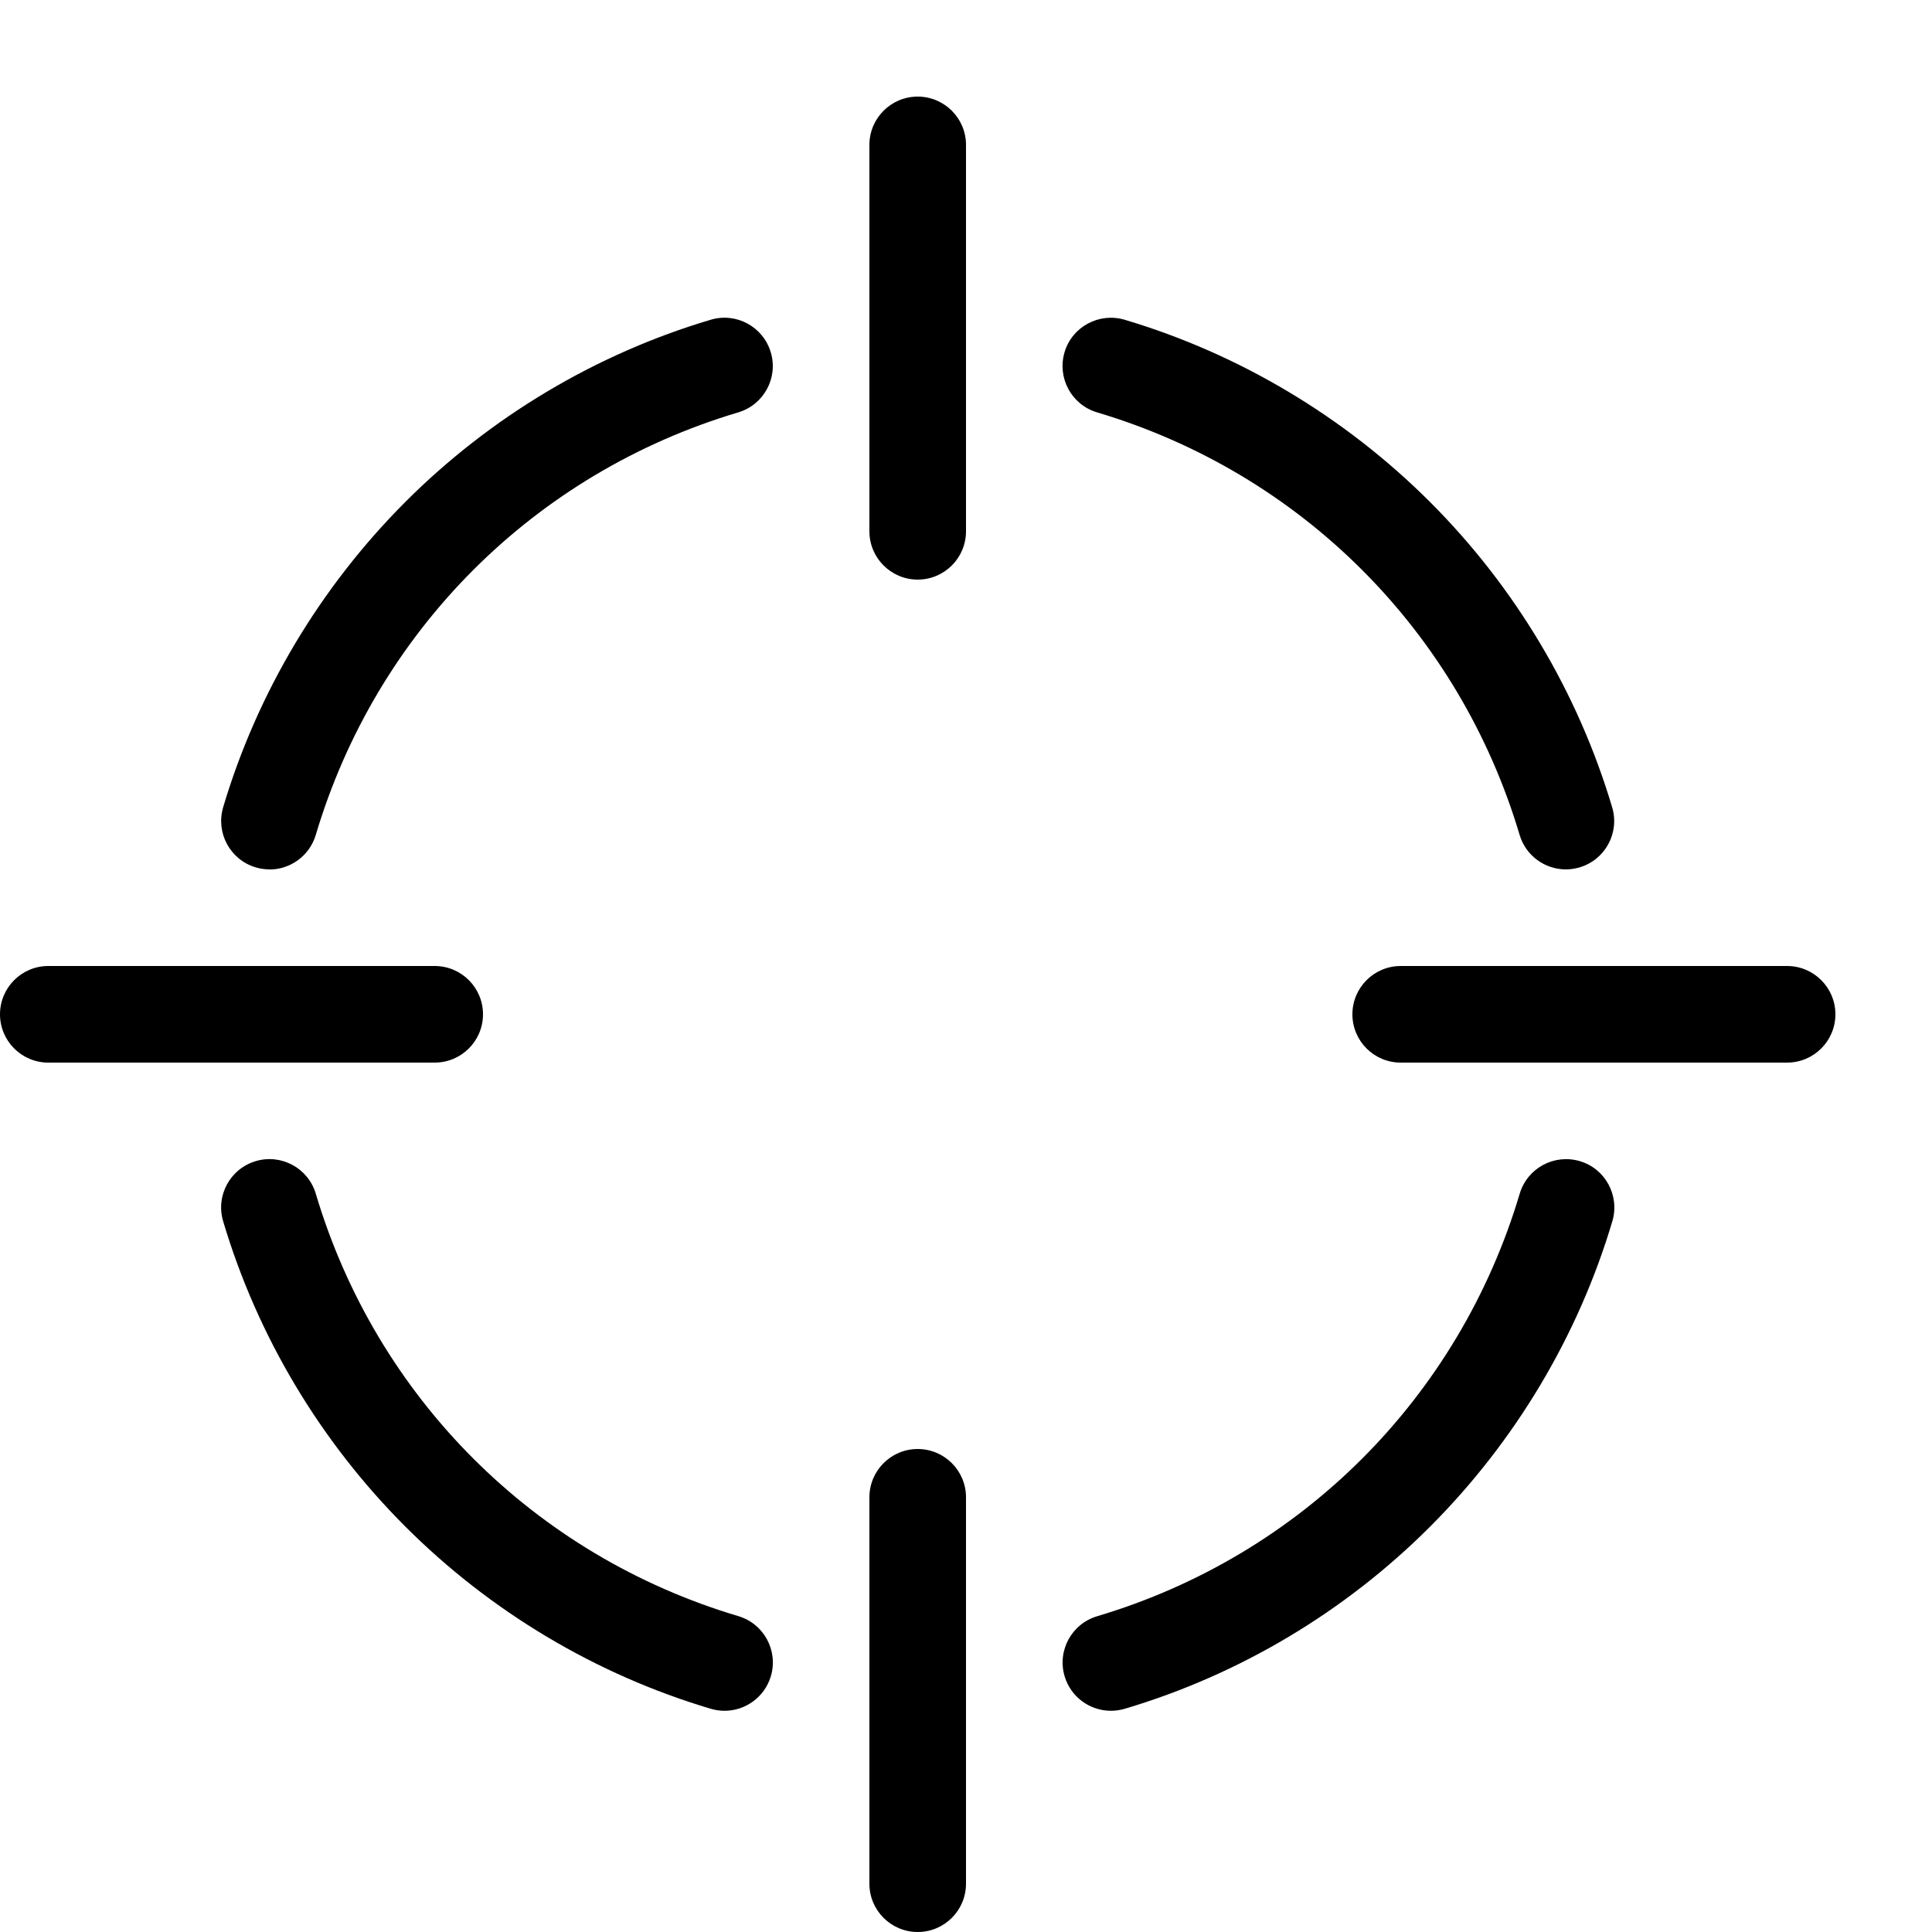
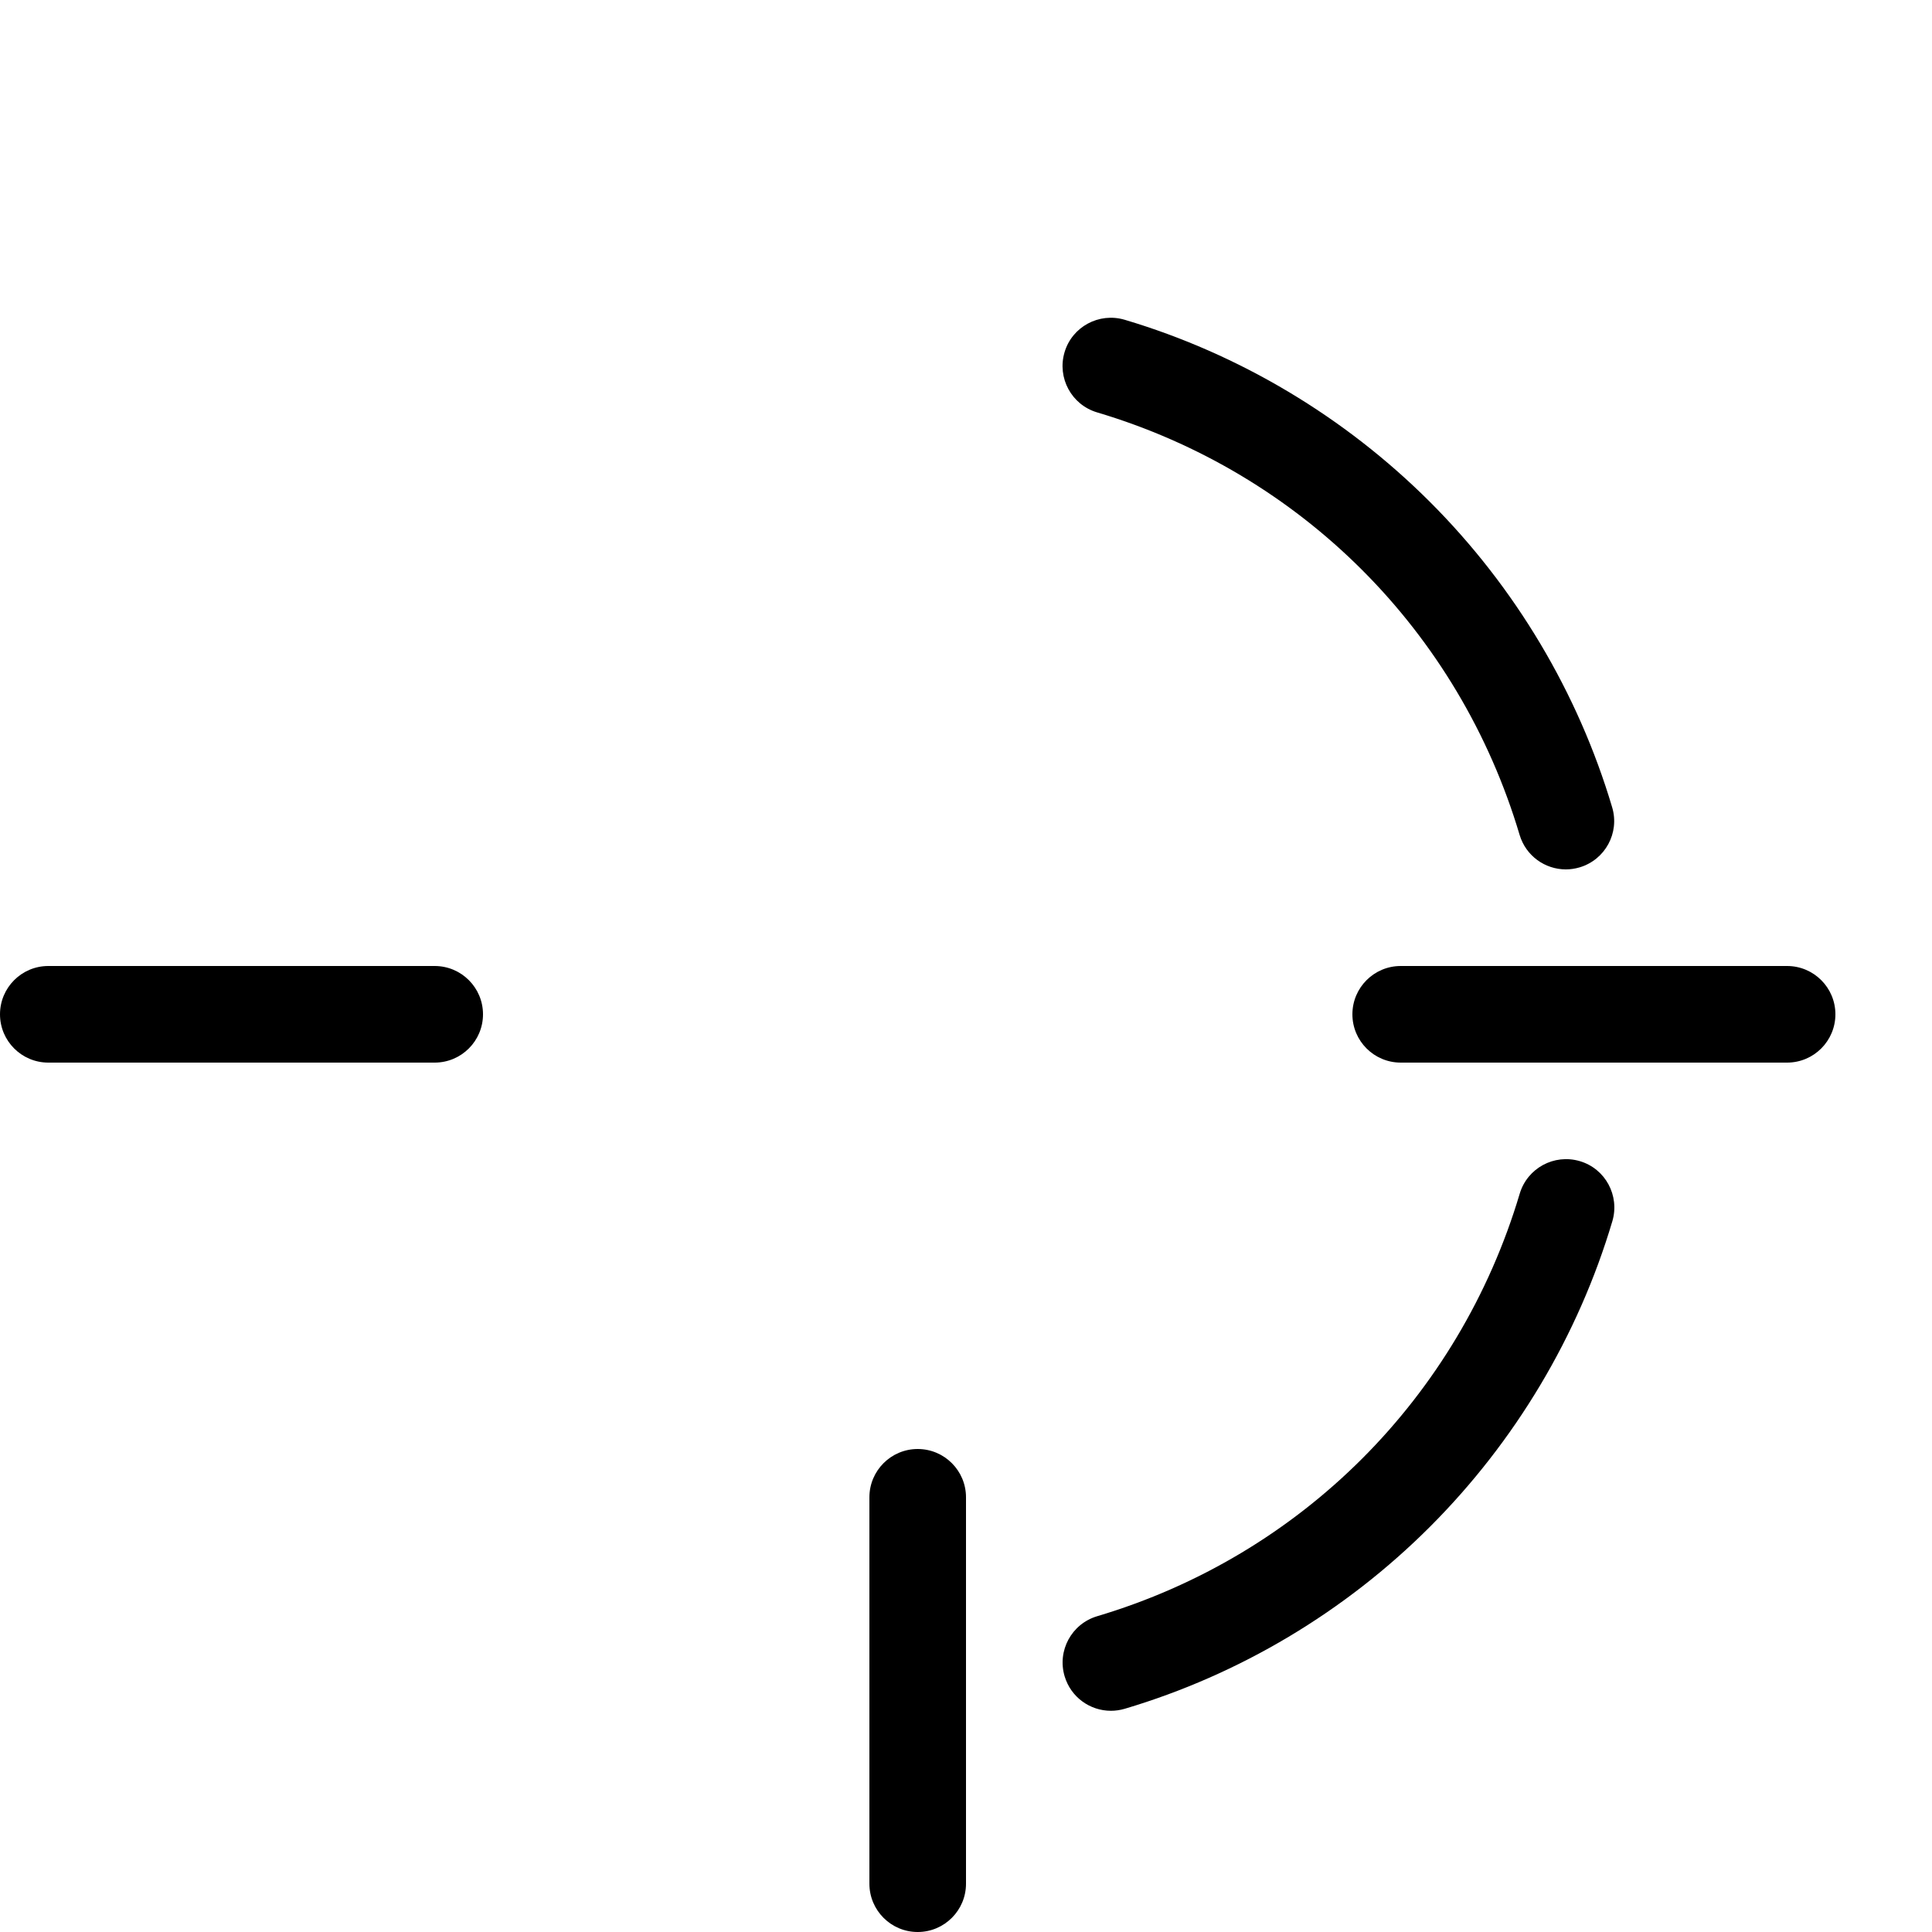
<svg xmlns="http://www.w3.org/2000/svg" version="1.1" width="20" height="20" viewBox="0 0 20 20">
-   <path d="M9.5 1c-0.276 0-0.5 0.224-0.5 0.5v4c0 0.276 0.224 0.5 0.5 0.5s0.5-0.224 0.5-0.5v-4c0-0.276-0.224-0.5-0.5-0.5z" fill="#000000" />
  <path d="M9.5 15c-0.276 0-0.5 0.224-0.5 0.5v4c0 0.276 0.224 0.5 0.5 0.5s0.5-0.224 0.5-0.5v-4c0-0.276-0.224-0.5-0.5-0.5z" fill="#000000" />
  <path d="M5 10.5c0-0.276-0.224-0.5-0.5-0.5h-4c-0.276 0-0.5 0.224-0.5 0.5s0.224 0.5 0.5 0.5h4c0.276 0 0.5-0.224 0.5-0.5z" fill="#000000" />
  <path d="M18.5 10h-4c-0.276 0-0.5 0.224-0.5 0.5s0.224 0.5 0.5 0.5h4c0.276 0 0.5-0.224 0.5-0.5s-0.224-0.5-0.5-0.5z" fill="#000000" />
  <path d="M16.21 9c-0.216 0-0.414-0.14-0.479-0.357-0.628-2.111-2.263-3.746-4.374-4.374-0.265-0.079-0.415-0.357-0.337-0.622s0.357-0.415 0.622-0.337c1.187 0.353 2.28 1.006 3.161 1.886s1.533 1.974 1.886 3.161c0.079 0.265-0.072 0.543-0.337 0.622-0.048 0.014-0.096 0.021-0.143 0.021z" fill="#000000" />
  <path d="M11.5 17.71c-0.216 0-0.414-0.14-0.479-0.357-0.079-0.265 0.072-0.543 0.337-0.622 2.11-0.628 3.745-2.263 4.374-4.374 0.079-0.265 0.357-0.415 0.622-0.337s0.415 0.357 0.337 0.622c-0.353 1.187-1.006 2.28-1.886 3.161s-1.973 1.533-3.161 1.886c-0.048 0.014-0.096 0.021-0.143 0.021z" fill="#000000" />
-   <path d="M7.5 17.71c-0.047 0-0.095-0.007-0.143-0.021-1.187-0.353-2.28-1.005-3.161-1.886s-1.533-1.973-1.886-3.161c-0.079-0.265 0.072-0.543 0.337-0.622s0.543 0.072 0.622 0.337c0.628 2.11 2.263 3.745 4.374 4.373 0.265 0.079 0.415 0.357 0.337 0.622-0.065 0.217-0.264 0.358-0.479 0.358z" fill="#000000" />
-   <path d="M2.79 9c-0.047 0-0.095-0.007-0.143-0.021-0.265-0.079-0.415-0.357-0.337-0.622 0.353-1.187 1.006-2.28 1.886-3.161s1.973-1.533 3.161-1.886c0.265-0.079 0.543 0.072 0.622 0.337s-0.072 0.543-0.337 0.622c-2.11 0.628-3.745 2.263-4.373 4.374-0.065 0.217-0.264 0.358-0.479 0.358z" fill="#000000" />
</svg>